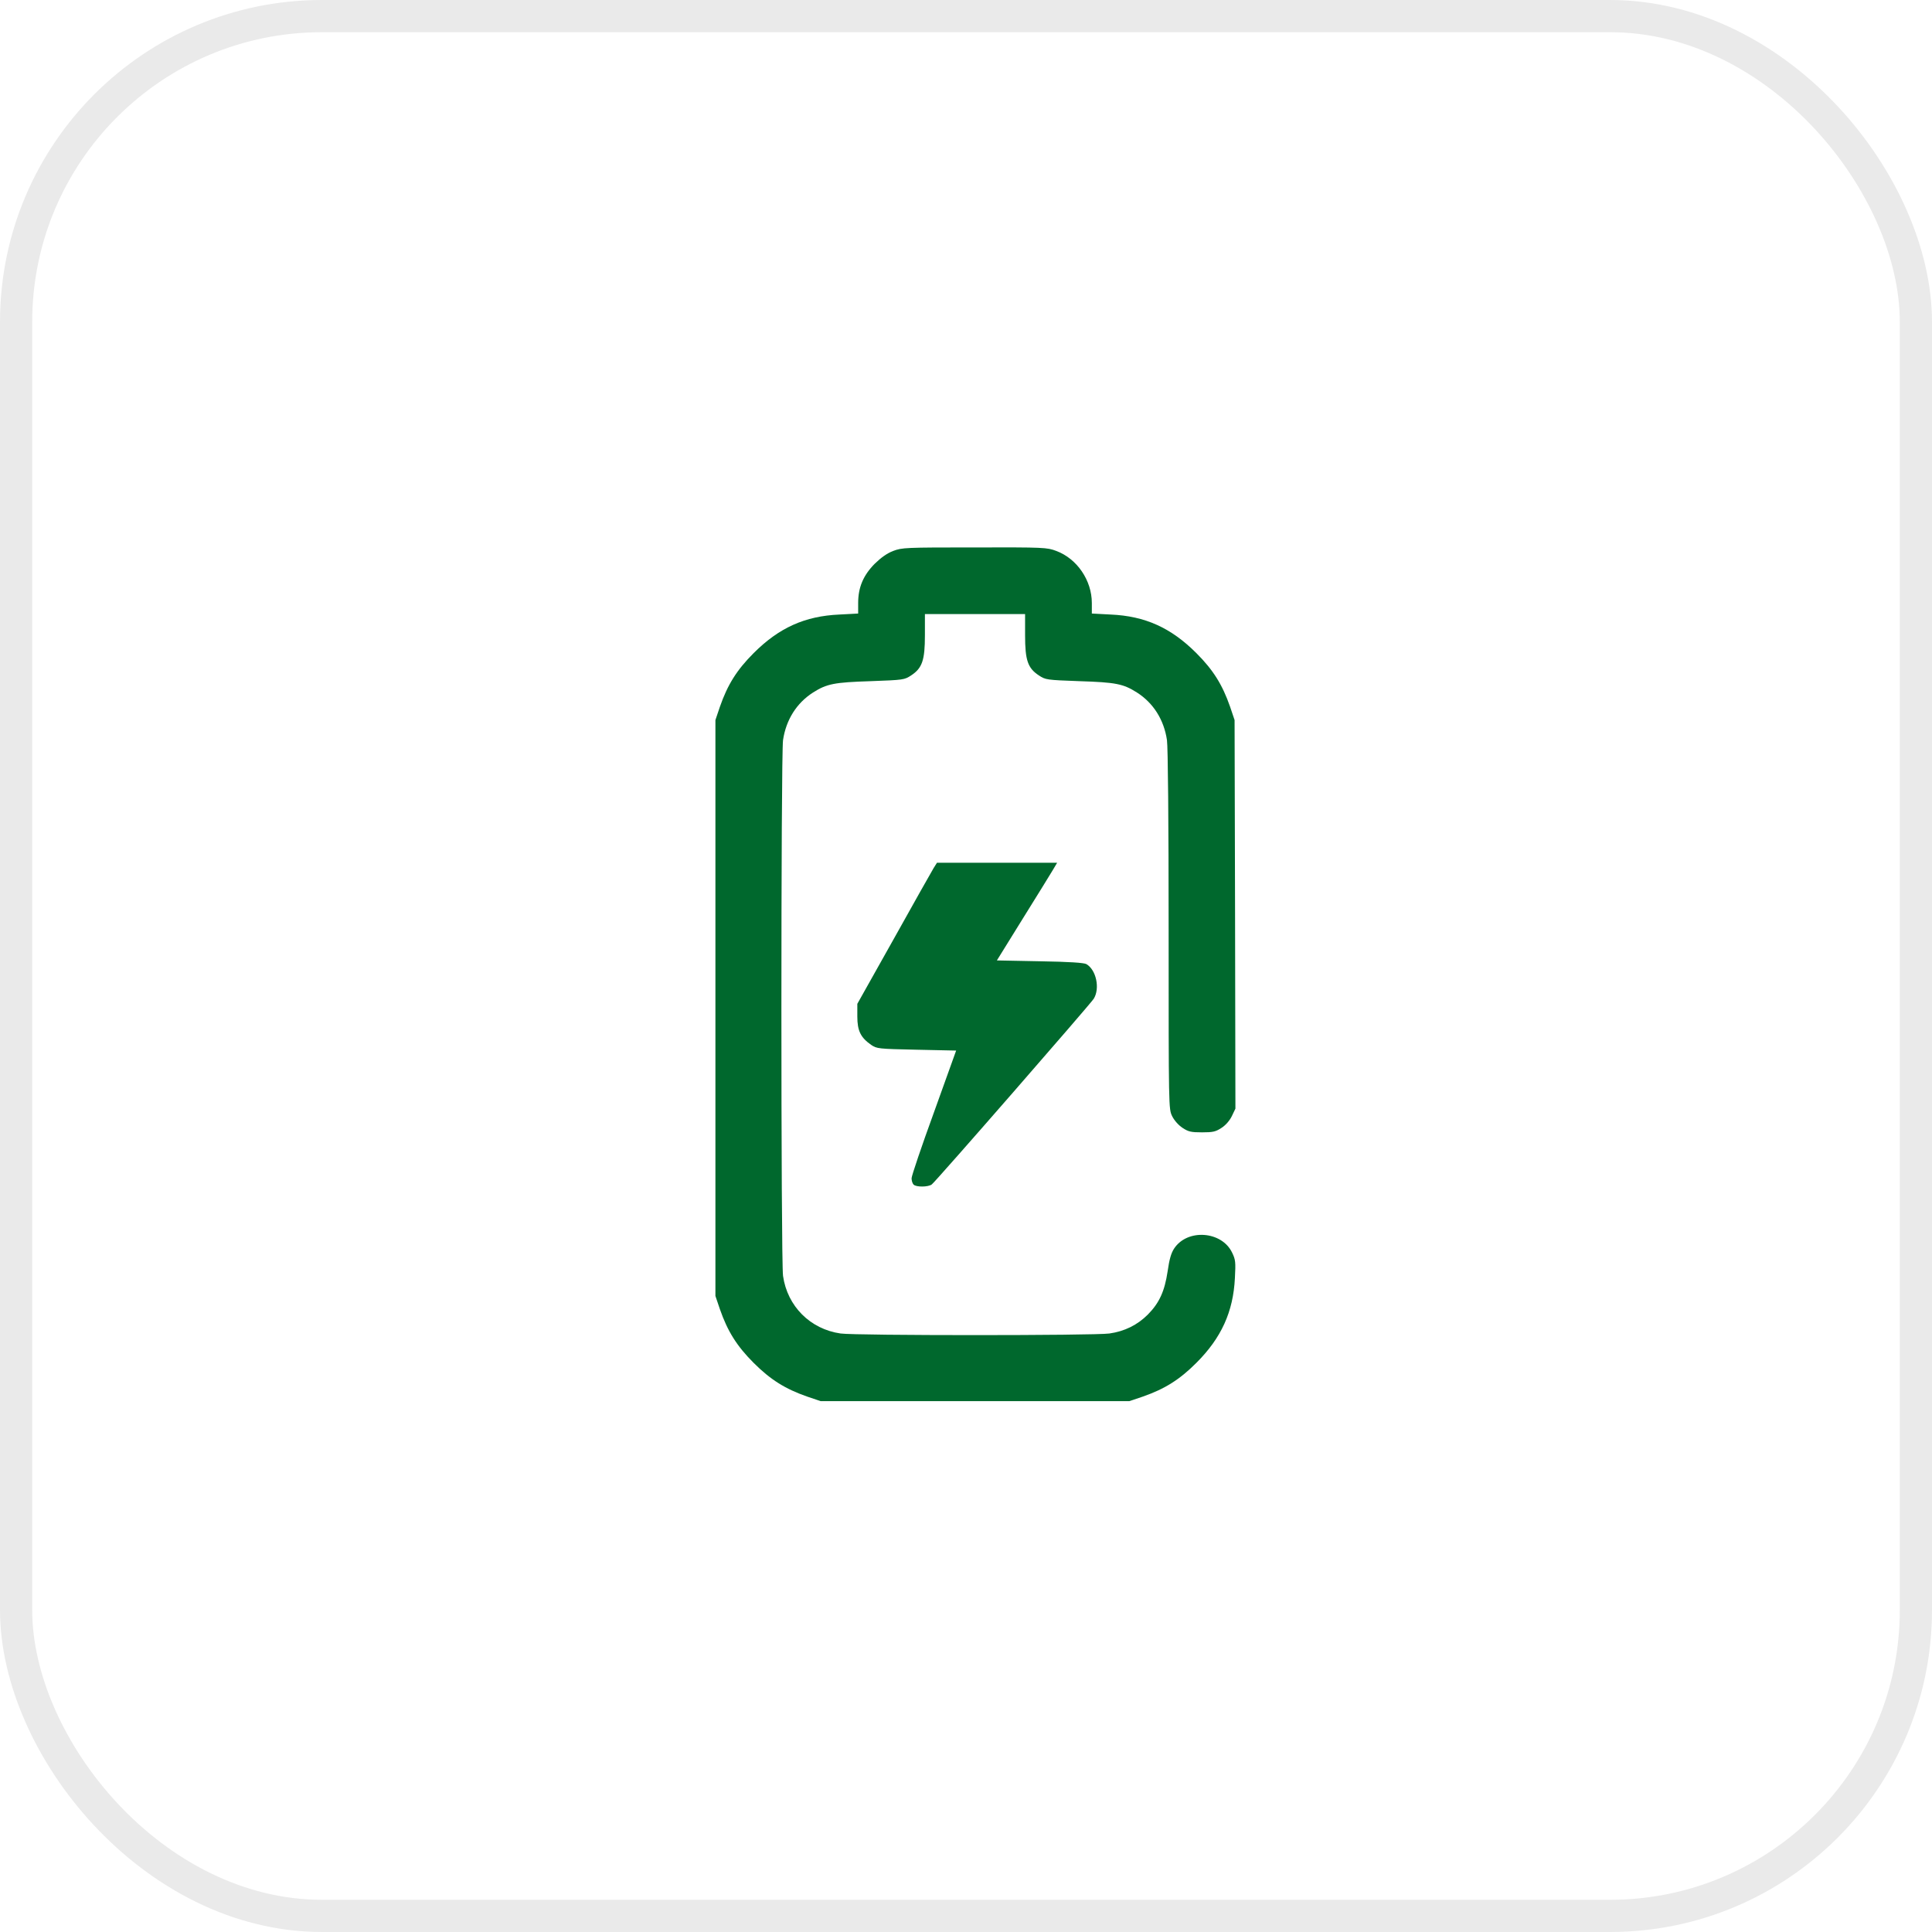
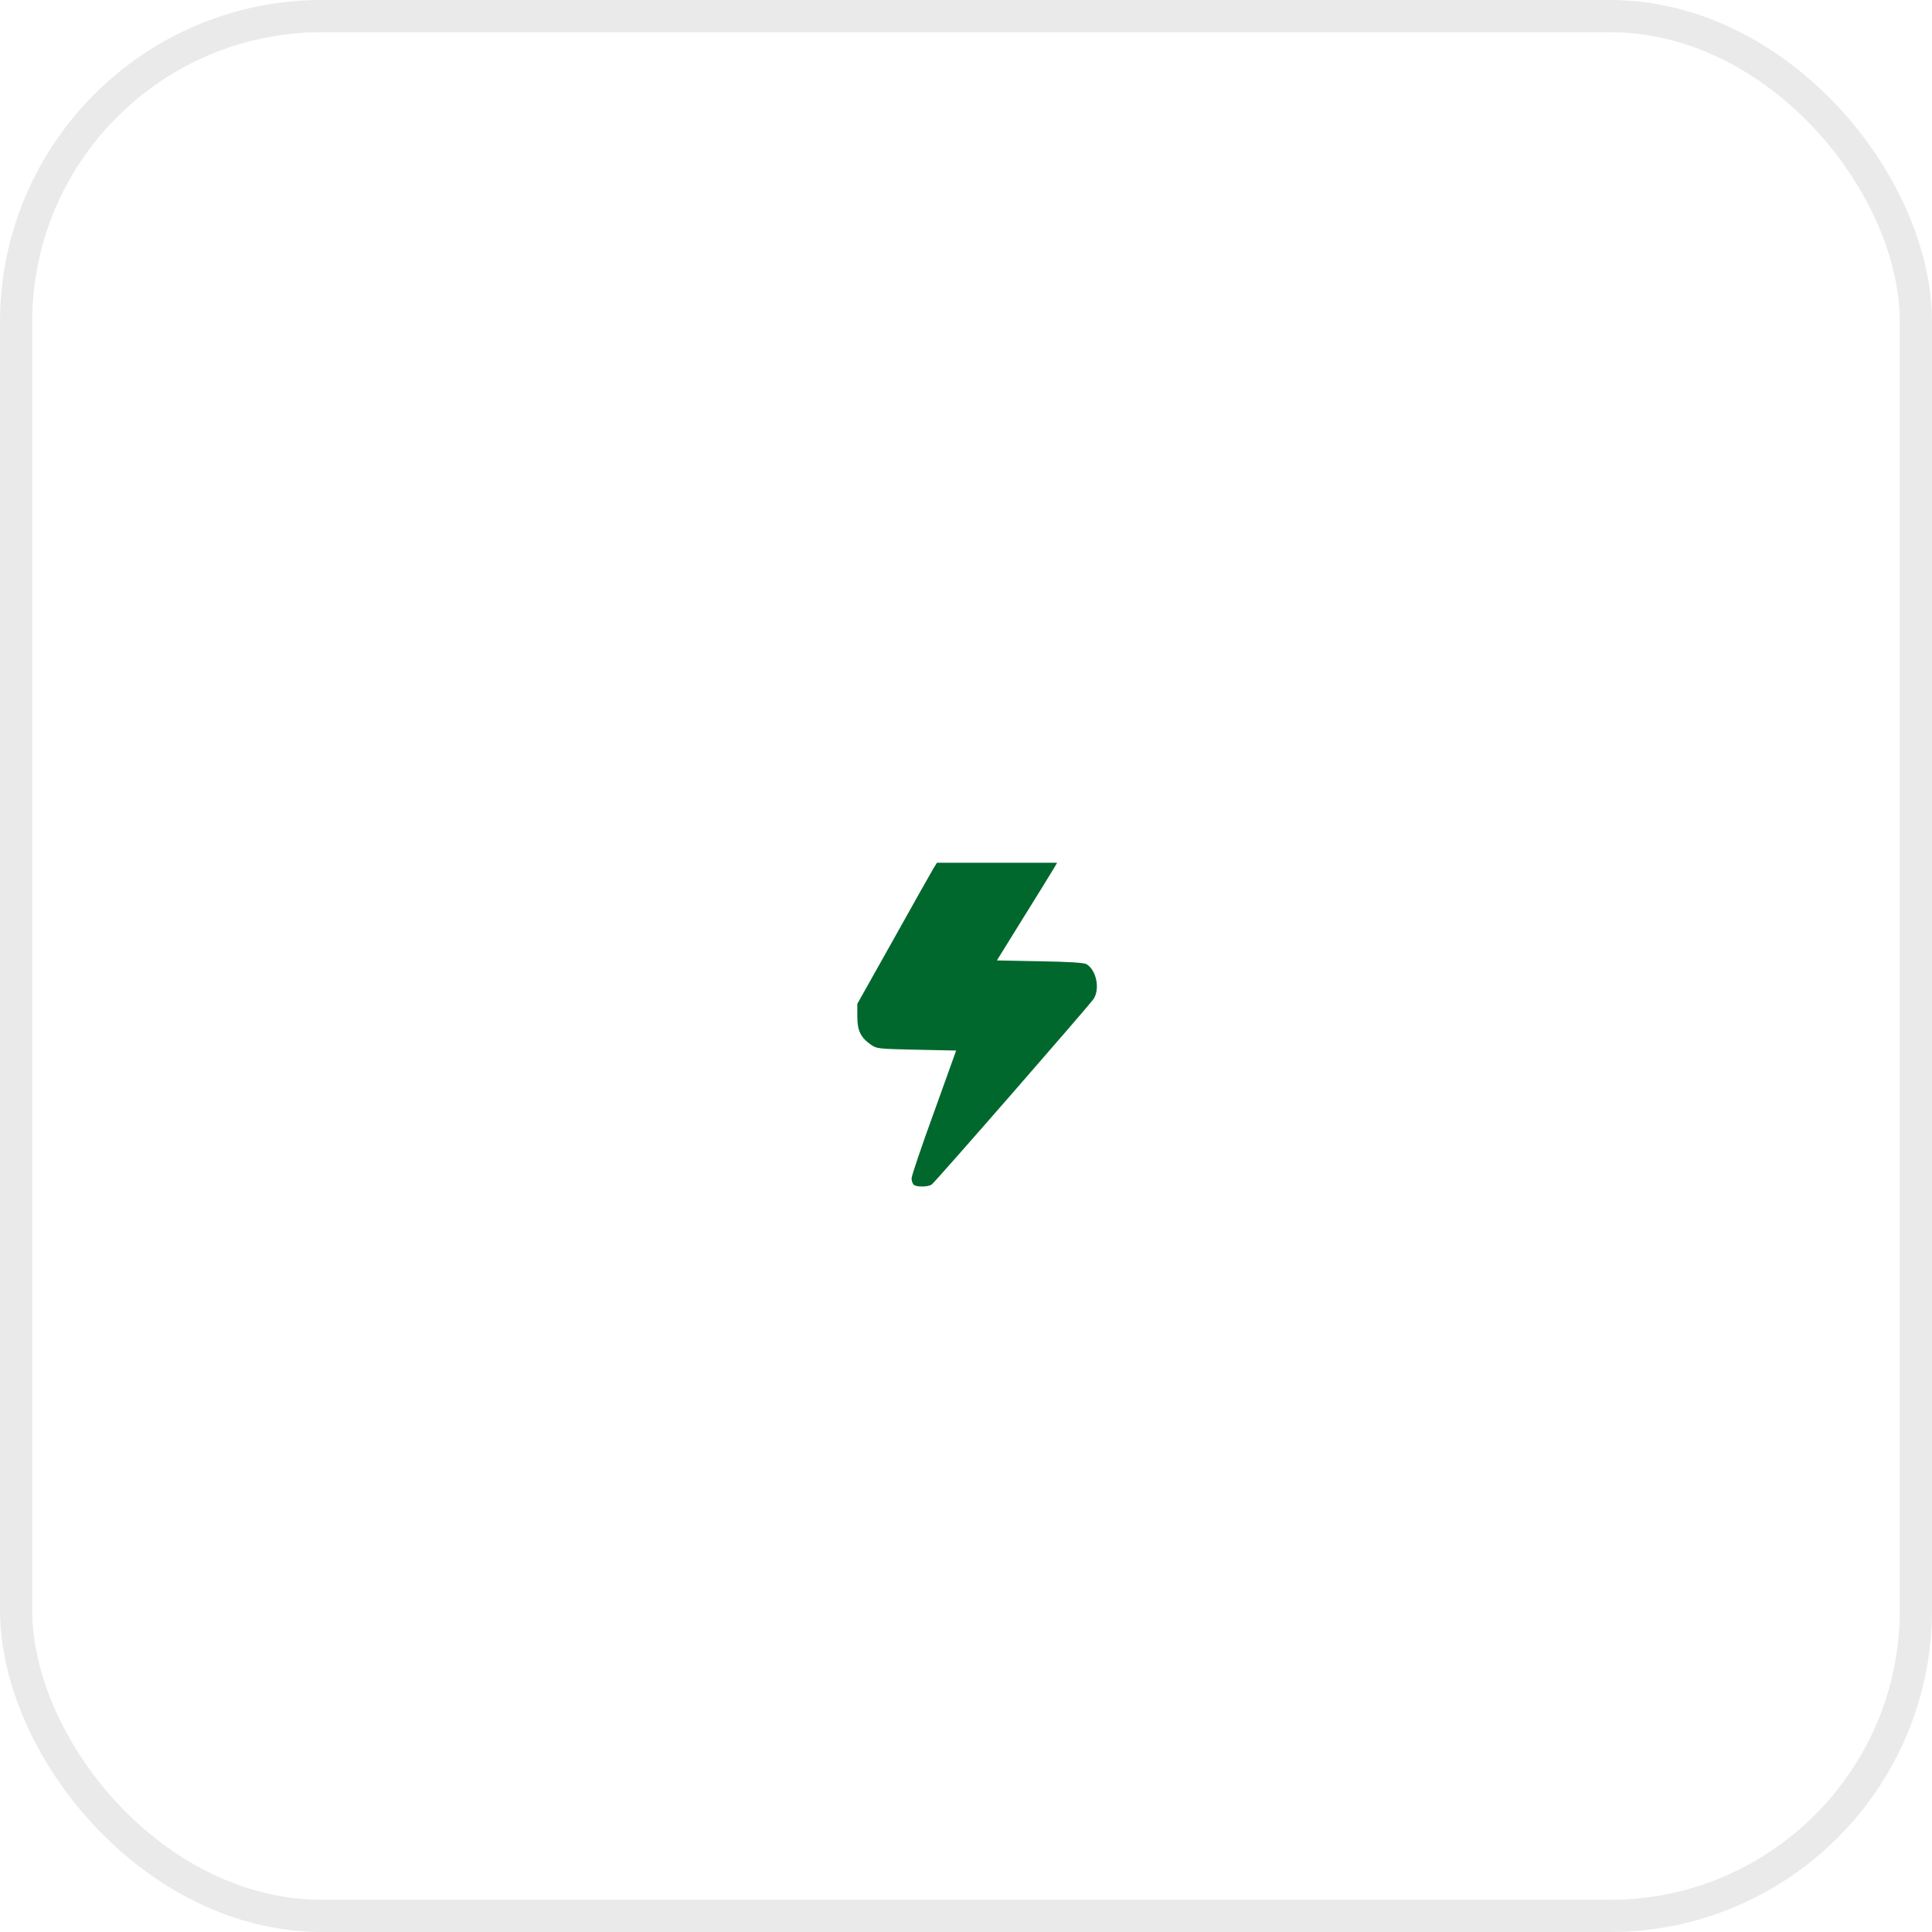
<svg xmlns="http://www.w3.org/2000/svg" width="60" height="60" viewBox="0 0 60 60" fill="none">
  <rect x="0.5" y="0.5" width="59" height="59" rx="9.5" stroke="#EAEAEA" />
-   <path d="M27.739 17.11C27.547 17.183 27.361 17.317 27.164 17.509C26.811 17.867 26.651 18.24 26.651 18.727V19.054L26.07 19.085C24.997 19.132 24.193 19.495 23.405 20.283C22.882 20.806 22.597 21.262 22.358 21.947L22.218 22.362V31.304V40.247L22.358 40.661C22.597 41.346 22.882 41.802 23.405 42.325C23.929 42.849 24.385 43.134 25.07 43.373L25.484 43.513H30.279H35.075L35.49 43.373C36.174 43.134 36.63 42.849 37.154 42.325C37.931 41.548 38.299 40.739 38.351 39.692C38.377 39.194 38.372 39.122 38.263 38.899C37.942 38.23 36.874 38.152 36.464 38.774C36.371 38.914 36.314 39.111 36.262 39.48C36.169 40.102 36.003 40.464 35.65 40.822C35.324 41.149 34.925 41.346 34.453 41.413C33.971 41.48 26.588 41.48 26.106 41.413C25.163 41.278 24.453 40.568 24.318 39.625C24.25 39.132 24.25 23.476 24.318 22.984C24.411 22.356 24.738 21.833 25.251 21.506C25.676 21.237 25.904 21.19 27.045 21.154C28.061 21.117 28.087 21.112 28.294 20.977C28.641 20.749 28.724 20.506 28.724 19.728V19.07H30.279H31.835V19.728C31.835 20.506 31.918 20.749 32.265 20.977C32.472 21.112 32.498 21.117 33.514 21.154C34.655 21.19 34.883 21.237 35.308 21.506C35.821 21.833 36.148 22.356 36.241 22.984C36.272 23.207 36.293 25.477 36.293 28.888C36.293 34.43 36.293 34.435 36.402 34.663C36.469 34.798 36.599 34.943 36.723 35.026C36.905 35.146 36.988 35.166 37.33 35.166C37.672 35.166 37.755 35.146 37.937 35.026C38.066 34.943 38.191 34.798 38.258 34.658L38.367 34.43L38.356 28.396L38.341 22.362L38.201 21.947C37.962 21.262 37.677 20.806 37.154 20.283C36.366 19.495 35.562 19.132 34.494 19.085L33.908 19.054V18.727C33.908 18.023 33.447 17.349 32.804 17.11C32.514 17.001 32.436 16.996 30.264 17.001C28.113 17.001 28.014 17.006 27.739 17.11Z" fill="#00682D" />
  <path d="M28.994 26.96C28.937 27.053 28.382 28.038 27.76 29.153L26.625 31.175V31.569C26.625 32.014 26.729 32.222 27.055 32.45C27.232 32.569 27.273 32.574 28.465 32.6L29.694 32.626L29.005 34.544C28.621 35.597 28.31 36.519 28.31 36.592C28.31 36.664 28.336 36.753 28.372 36.789C28.455 36.872 28.828 36.867 28.937 36.784C29.067 36.685 33.857 31.19 33.966 31.019C34.168 30.698 34.044 30.117 33.738 29.941C33.66 29.899 33.214 29.868 32.291 29.853L30.959 29.827L31.762 28.531C32.208 27.815 32.628 27.136 32.701 27.012L32.83 26.794H30.964H29.098L28.994 26.96Z" fill="#00682D" />
</svg>